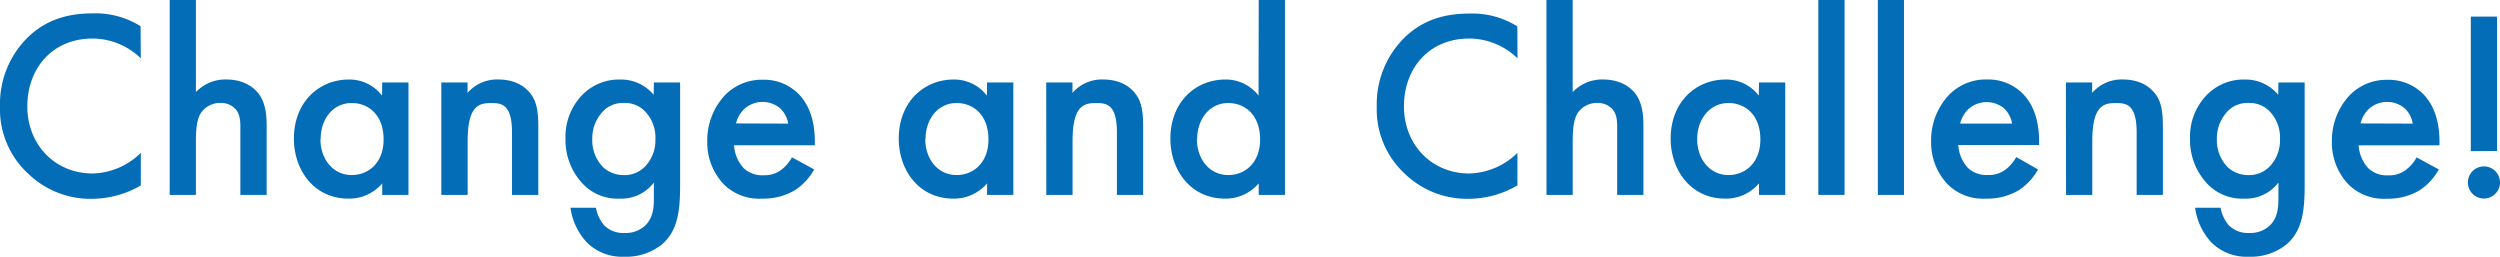
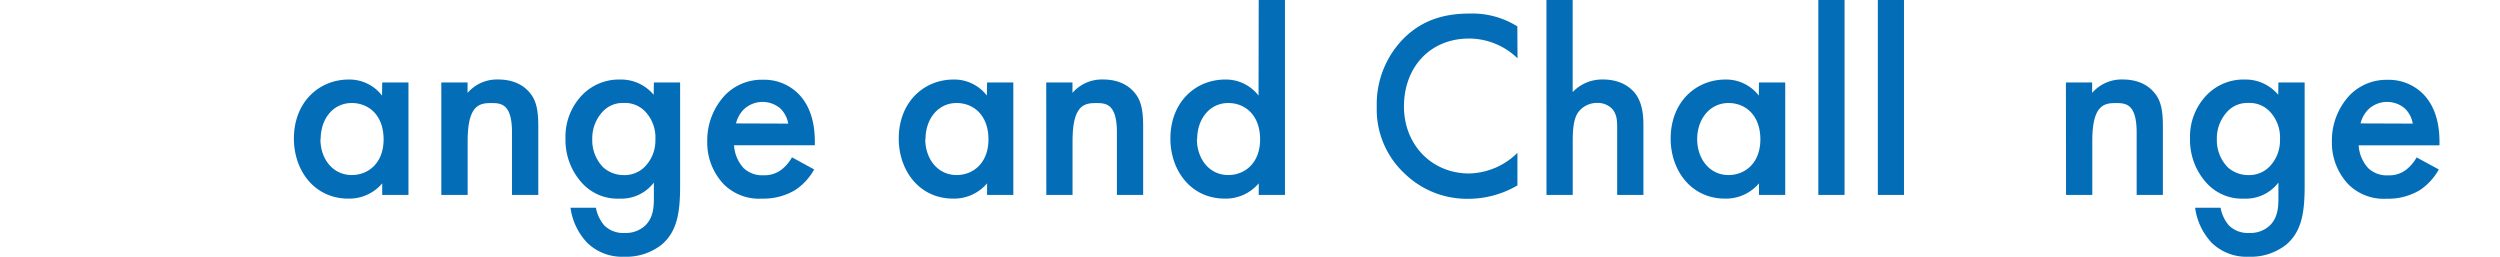
<svg xmlns="http://www.w3.org/2000/svg" width="525.87" height="54" viewBox="0 0 525.87 54">
  <defs>
    <style>
      .cls-1 {
        fill: #036eb7;
      }
    </style>
  </defs>
  <title>catchcopy</title>
  <g id="レイヤー_2" data-name="レイヤー 2">
    <g id="レイヤー_1-2" data-name="レイヤー 1">
      <g>
-         <path class="cls-1" d="M29.62,12.27A14.64,14.64,0,0,0,19.43,8.11c-8.16,0-13.68,6-13.68,14.3,0,7.94,5.74,14.08,13.74,14.08a14.91,14.91,0,0,0,10.13-4.34V39a20.49,20.49,0,0,1-10.3,2.82A18.81,18.81,0,0,1,6,36.6,18.41,18.41,0,0,1,0,22.41,19.65,19.65,0,0,1,6,7.71c3.88-3.66,8.39-4.9,13.57-4.9a17.85,17.85,0,0,1,10,2.7Z" />
-         <path class="cls-1" d="M35.69,0h5.52V19.37a8.52,8.52,0,0,1,6.36-2.65c4.34,0,6.31,2.25,7,3.21,1.46,2.14,1.52,4.9,1.52,6.59V41H50.56V27c0-1.41,0-2.93-1.07-4.11a4.16,4.16,0,0,0-3.1-1.24,4.9,4.9,0,0,0-4.05,2c-.79,1.13-1.13,2.93-1.13,6V41H35.69Z" />
        <path class="cls-1" d="M80.4,17.34h5.52V41H80.4V38.57a9.1,9.1,0,0,1-7.09,3.21c-7.32,0-11.49-6.08-11.49-12.61,0-7.71,5.29-12.44,11.54-12.44a8.64,8.64,0,0,1,7,3.38Zm-13,11.94c0,4.11,2.59,7.54,6.59,7.54,3.49,0,6.7-2.53,6.7-7.49,0-5.18-3.21-7.66-6.7-7.66C70,21.68,67.45,25.06,67.45,29.28Z" />
        <path class="cls-1" d="M92.83,17.34h5.52v2.2a8.17,8.17,0,0,1,6.42-2.82c4.39,0,6.25,2.2,7,3.21.9,1.29,1.46,2.93,1.46,6.59V41H107.7V27.87c0-6-2.25-6.19-4.33-6.19-2.48,0-5,.34-5,8V41H92.83Z" />
        <path class="cls-1" d="M137.54,17.34h5.52V39.13c0,5.57-.62,9.57-3.88,12.33A12,12,0,0,1,131.29,54a10.48,10.48,0,0,1-7.77-2.93A13.33,13.33,0,0,1,120,43.69h5.35a7.86,7.86,0,0,0,1.75,3.72A5.64,5.64,0,0,0,131.4,49a5.93,5.93,0,0,0,4.34-1.58c1.8-1.75,1.8-4.22,1.8-6V38.4a8.59,8.59,0,0,1-7.21,3.38,10.05,10.05,0,0,1-7.83-3.21,13.4,13.4,0,0,1-3.55-9.4A12.59,12.59,0,0,1,122.45,20a10.78,10.78,0,0,1,8.05-3.27,8.92,8.92,0,0,1,7,3.21ZM127,23.25a8.24,8.24,0,0,0-2.42,6,8.14,8.14,0,0,0,2.36,6,6.46,6.46,0,0,0,4.22,1.58,6,6,0,0,0,4.62-1.91,7.88,7.88,0,0,0,2.08-5.57,7.93,7.93,0,0,0-2.25-6,5.86,5.86,0,0,0-4.45-1.69A5.71,5.71,0,0,0,127,23.25Z" />
        <path class="cls-1" d="M171.26,35.64a12.43,12.43,0,0,1-4,4.34,13,13,0,0,1-7,1.8,10.51,10.51,0,0,1-8-3,12.72,12.72,0,0,1-3.49-9.06,13.89,13.89,0,0,1,3.77-9.74,10.8,10.8,0,0,1,7.94-3.21,10.2,10.2,0,0,1,7.6,3.1c3,3.15,3.32,7.54,3.32,10v.68h-17a7.84,7.84,0,0,0,2,4.79,5.64,5.64,0,0,0,4.22,1.52,5.81,5.81,0,0,0,3.77-1.18,8.56,8.56,0,0,0,2.2-2.59ZM165.8,26a5.73,5.73,0,0,0-1.69-3.21,5.75,5.75,0,0,0-7.6.17,6.22,6.22,0,0,0-1.69,3Z" />
        <path class="cls-1" d="M207.63,17.34h5.52V41h-5.52V38.57a9.1,9.1,0,0,1-7.09,3.21c-7.32,0-11.49-6.08-11.49-12.61,0-7.71,5.29-12.44,11.54-12.44a8.64,8.64,0,0,1,7,3.38Zm-13,11.94c0,4.11,2.59,7.54,6.59,7.54,3.49,0,6.7-2.53,6.7-7.49,0-5.18-3.21-7.66-6.7-7.66C197.27,21.68,194.68,25.06,194.68,29.28Z" />
        <path class="cls-1" d="M220.07,17.34h5.52v2.2A8.17,8.17,0,0,1,232,16.72c4.39,0,6.25,2.2,7,3.21.9,1.29,1.46,2.93,1.46,6.59V41h-5.52V27.87c0-6-2.25-6.19-4.33-6.19-2.48,0-5,.34-5,8V41h-5.52Z" />
        <path class="cls-1" d="M264.77,0h5.52V41h-5.52V38.57a9.1,9.1,0,0,1-7.09,3.21c-7.32,0-11.49-6.08-11.49-12.61,0-7.71,5.29-12.44,11.54-12.44a8.64,8.64,0,0,1,7,3.38Zm-13,29.28c0,4.11,2.59,7.54,6.59,7.54,3.49,0,6.7-2.53,6.7-7.49,0-5.18-3.21-7.66-6.7-7.66C254.41,21.68,251.82,25.06,251.82,29.28Z" />
        <path class="cls-1" d="M319.21,12.27A14.64,14.64,0,0,0,309,8.11c-8.16,0-13.68,6-13.68,14.3,0,7.94,5.74,14.08,13.74,14.08a14.91,14.91,0,0,0,10.13-4.34V39a20.49,20.49,0,0,1-10.3,2.82,18.81,18.81,0,0,1-13.29-5.18,18.41,18.41,0,0,1-6-14.19,19.65,19.65,0,0,1,6-14.7c3.88-3.66,8.39-4.9,13.57-4.9a17.85,17.85,0,0,1,10,2.7Z" />
        <path class="cls-1" d="M325.29,0h5.52V19.37a8.52,8.52,0,0,1,6.36-2.65c4.34,0,6.31,2.25,7,3.21,1.46,2.14,1.52,4.9,1.52,6.59V41h-5.52V27c0-1.41,0-2.93-1.07-4.11a4.16,4.16,0,0,0-3.1-1.24,4.9,4.9,0,0,0-4.05,2c-.79,1.13-1.13,2.93-1.13,6V41h-5.52Z" />
        <path class="cls-1" d="M370,17.34h5.52V41H370V38.57a9.1,9.1,0,0,1-7.09,3.21c-7.32,0-11.49-6.08-11.49-12.61,0-7.71,5.29-12.44,11.54-12.44a8.64,8.64,0,0,1,7,3.38ZM357,29.28c0,4.11,2.59,7.54,6.59,7.54,3.49,0,6.7-2.53,6.7-7.49,0-5.18-3.21-7.66-6.7-7.66C359.63,21.68,357,25.06,357,29.28Z" />
        <path class="cls-1" d="M388,0V41h-5.52V0Z" />
        <path class="cls-1" d="M400.5,0V41H395V0Z" />
-         <path class="cls-1" d="M428.7,35.64a12.43,12.43,0,0,1-4,4.34,13,13,0,0,1-7,1.8,10.51,10.51,0,0,1-8-3,12.72,12.72,0,0,1-3.49-9.06A13.89,13.89,0,0,1,410,19.93,10.8,10.8,0,0,1,418,16.72a10.2,10.2,0,0,1,7.6,3.1c3,3.15,3.32,7.54,3.32,10v.68h-17a7.83,7.83,0,0,0,2,4.79,5.64,5.64,0,0,0,4.22,1.52,5.81,5.81,0,0,0,3.77-1.18,8.56,8.56,0,0,0,2.2-2.59ZM423.24,26a5.73,5.73,0,0,0-1.69-3.21A5.75,5.75,0,0,0,414,23a6.22,6.22,0,0,0-1.69,3Z" />
        <path class="cls-1" d="M434.56,17.34h5.52v2.2a8.17,8.17,0,0,1,6.42-2.82c4.39,0,6.25,2.2,7,3.21.9,1.29,1.46,2.93,1.46,6.59V41h-5.52V27.87c0-6-2.25-6.19-4.33-6.19-2.48,0-5,.34-5,8V41h-5.52Z" />
        <path class="cls-1" d="M479.26,17.34h5.52V39.13c0,5.57-.62,9.57-3.88,12.33A12,12,0,0,1,473,54a10.48,10.48,0,0,1-7.77-2.93,13.33,13.33,0,0,1-3.49-7.38h5.35a7.86,7.86,0,0,0,1.75,3.72A5.64,5.64,0,0,0,473.12,49a5.93,5.93,0,0,0,4.34-1.58c1.8-1.75,1.8-4.22,1.8-6V38.4a8.59,8.59,0,0,1-7.21,3.38,10.05,10.05,0,0,1-7.83-3.21,13.4,13.4,0,0,1-3.55-9.4A12.59,12.59,0,0,1,464.17,20a10.78,10.78,0,0,1,8.05-3.27,8.92,8.92,0,0,1,7,3.21Zm-10.53,5.91a8.24,8.24,0,0,0-2.42,6,8.14,8.14,0,0,0,2.36,6,6.46,6.46,0,0,0,4.22,1.58,6,6,0,0,0,4.62-1.91,7.88,7.88,0,0,0,2.08-5.57,7.93,7.93,0,0,0-2.25-6,5.86,5.86,0,0,0-4.45-1.69A5.71,5.71,0,0,0,468.73,23.25Z" />
        <path class="cls-1" d="M513,35.64A12.43,12.43,0,0,1,509,40a13,13,0,0,1-7,1.8,10.51,10.51,0,0,1-8-3,12.72,12.72,0,0,1-3.49-9.06,13.89,13.89,0,0,1,3.77-9.74,10.8,10.8,0,0,1,7.94-3.21,10.2,10.2,0,0,1,7.6,3.1c3,3.15,3.32,7.54,3.32,10v.68h-17a7.83,7.83,0,0,0,2,4.79,5.64,5.64,0,0,0,4.22,1.52,5.81,5.81,0,0,0,3.77-1.18,8.56,8.56,0,0,0,2.2-2.59ZM507.52,26a5.73,5.73,0,0,0-1.69-3.21,5.75,5.75,0,0,0-7.6.17,6.22,6.22,0,0,0-1.69,3Z" />
-         <path class="cls-1" d="M522.49,35a3.38,3.38,0,1,1-3.38,3.38A3.39,3.39,0,0,1,522.49,35Zm-2.76-3.21V3.49h5.52V31.76Z" />
      </g>
    </g>
  </g>
</svg>